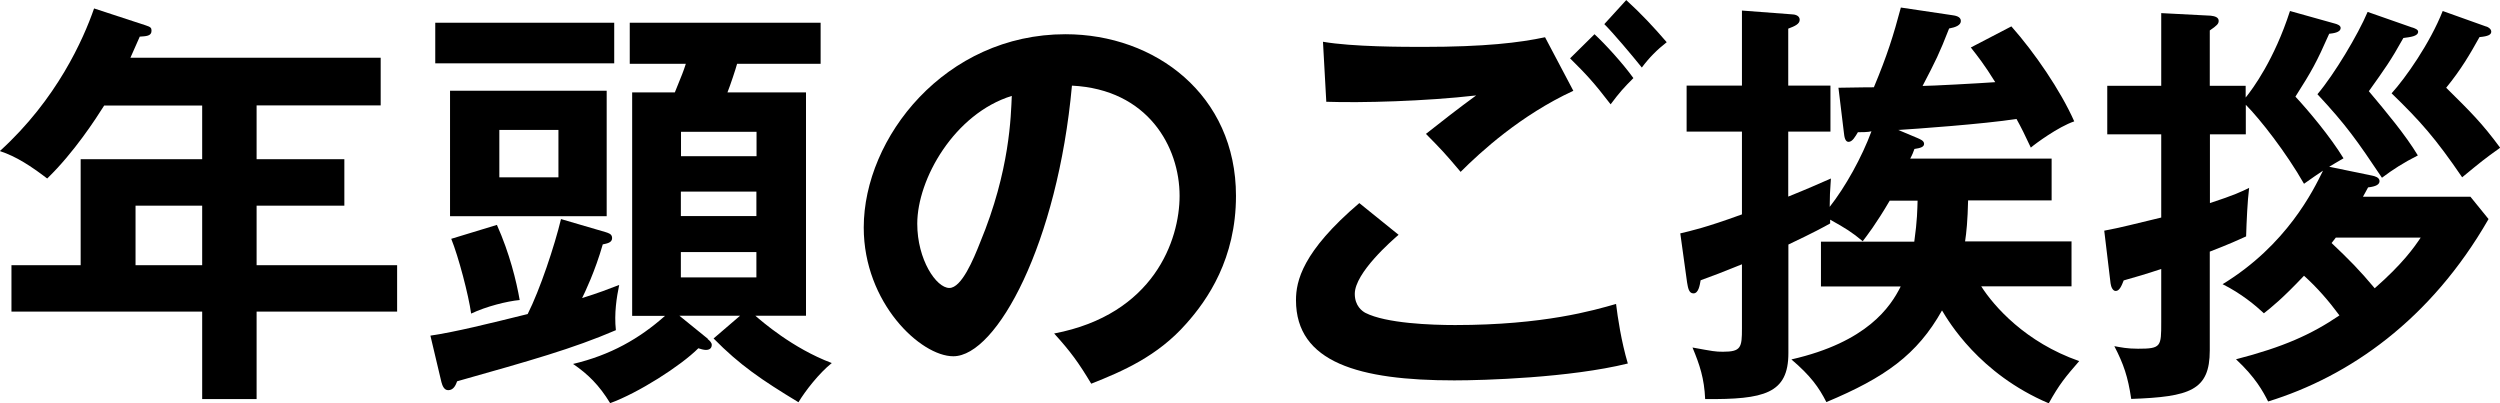
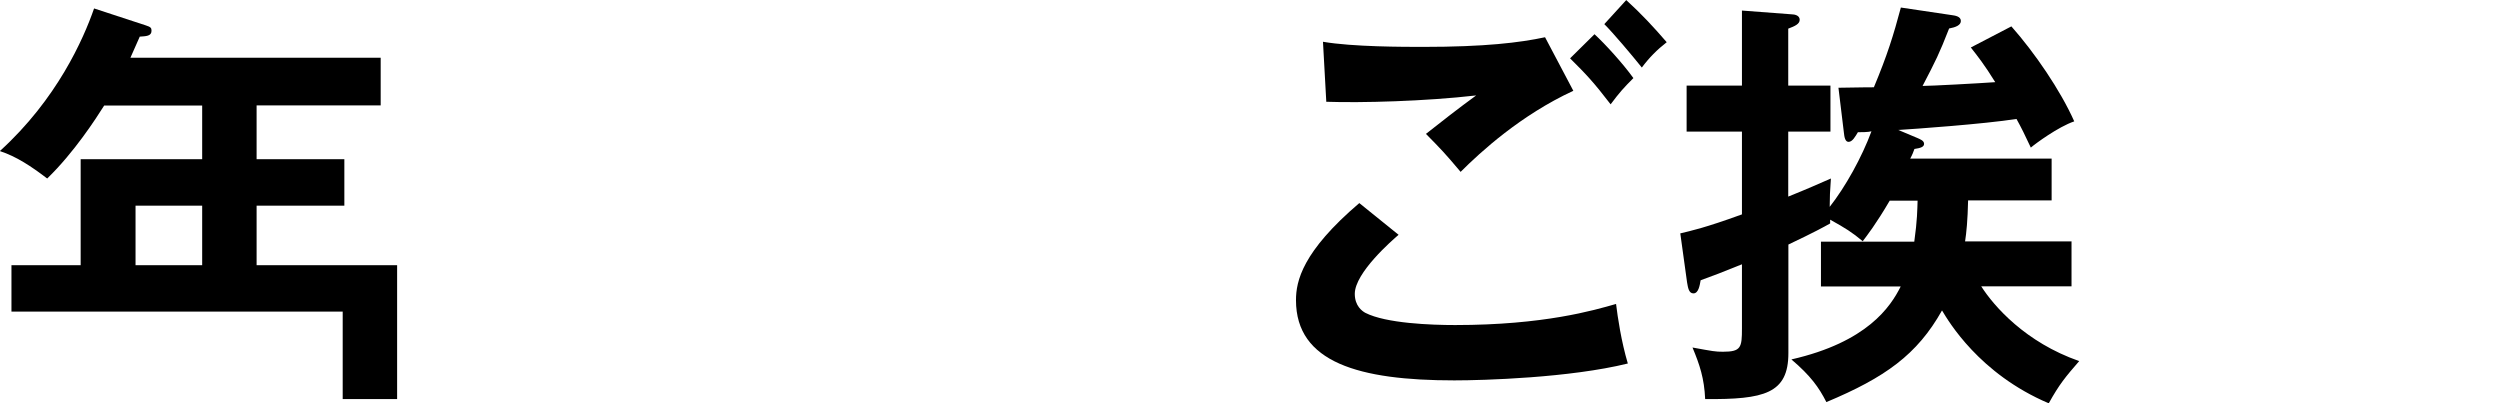
<svg xmlns="http://www.w3.org/2000/svg" id="b" viewBox="0 0 165.82 26.74">
  <g id="c">
-     <path d="M17.02,10.56h5.82v3.08h-5.82v3.95h9.32v3.08h-9.32v5.8h-3.61v-5.8H.76v-3.08h4.59v-7.03h8.06v-3.56h-6.5c-.53.84-1.99,3.11-3.78,4.84-1.06-.81-2.04-1.46-3.14-1.82C3.78,6.58,5.54,2.58,6.24.56l3.42,1.12c.34.11.39.17.39.36,0,.36-.36.36-.78.39-.2.45-.34.78-.62,1.4h16.6v3.16h-8.23v3.56ZM13.41,13.64h-4.42v3.95h4.42v-3.95Z" style="fill:#000; stroke-width:0px;" />
-     <path d="M28.56,22.26c1.68-.25,3.81-.78,6.44-1.43.81-1.6,1.79-4.54,2.21-6.3l2.97.87c.17.06.42.11.42.39,0,.31-.34.36-.62.42-.5,1.76-1.2,3.22-1.37,3.56,1.09-.34,1.74-.59,2.46-.87-.17.81-.34,1.9-.22,3-2.86,1.23-5.68,2.02-10.53,3.39-.08.22-.22.59-.59.59-.28,0-.39-.31-.45-.53l-.73-3.08ZM40.74,1.51v2.69h-11.87V1.51h11.87ZM40.24,6.02v8.32h-10.39V6.02h10.39ZM32.96,14.92c.84,1.88,1.29,3.72,1.51,4.98-.84.08-2.21.42-3.22.9-.17-1.23-.84-3.78-1.32-4.96l3.02-.92ZM33.12,8.62v3.14h3.92v-3.14h-3.92ZM46.93,22.48c.14.11.28.25.28.39,0,.22-.14.34-.39.34-.14,0-.36-.06-.5-.11-1.18,1.18-4,2.97-5.85,3.64-.73-1.2-1.48-1.93-2.46-2.6,2.49-.59,4.4-1.68,6.1-3.19h-2.18V6.13h2.83c.5-1.23.56-1.37.73-1.9h-3.72V1.51h12.66v2.72h-5.54c-.08.31-.45,1.43-.64,1.9h5.21v14.81h-3.36c.39.34,2.46,2.16,5.07,3.14-.84.67-1.76,1.85-2.21,2.6-2.44-1.48-3.89-2.46-5.63-4.23l1.76-1.51h-4.03l1.9,1.54ZM50.18,10.36v-1.62h-5.01v1.62h5.01ZM45.16,12.71v1.62h5.01v-1.62h-5.01ZM45.16,16.72v1.68h5.01v-1.68h-5.01Z" style="fill:#000; stroke-width:0px;" />
-     <path d="M69.92,22.12c6.61-1.26,8.32-6.19,8.32-9.13,0-3.25-2.1-7.06-7.14-7.31-.95,10.44-4.98,17.95-7.87,17.95-2.16,0-5.94-3.53-5.94-8.54,0-5.96,5.4-12.82,13.38-12.82,5.96,0,11.31,4.03,11.31,10.72,0,4.17-1.88,6.89-3.3,8.48-1.9,2.16-4.23,3.16-6.3,3.98-.84-1.4-1.37-2.13-2.46-3.33ZM60.84,14.84c0,2.38,1.26,4.26,2.13,4.26.81,0,1.6-1.9,2.04-3.02,1.99-4.79,2.04-8.43,2.1-9.72-3.81,1.18-6.27,5.52-6.27,8.48Z" style="fill:#000; stroke-width:0px;" />
+     <path d="M17.02,10.56h5.82v3.08h-5.82v3.95h9.32v3.08v5.8h-3.61v-5.8H.76v-3.08h4.59v-7.03h8.06v-3.56h-6.5c-.53.84-1.99,3.11-3.78,4.84-1.06-.81-2.04-1.46-3.14-1.82C3.78,6.58,5.54,2.58,6.24.56l3.42,1.12c.34.11.39.17.39.36,0,.36-.36.36-.78.39-.2.45-.34.78-.62,1.4h16.6v3.16h-8.23v3.56ZM13.41,13.64h-4.42v3.95h4.42v-3.95Z" style="fill:#000; stroke-width:0px;" />
    <path d="M92.77,15.57c-.42.36-2.91,2.52-2.91,3.92,0,.81.5,1.15.7,1.26,1.37.7,4.37.81,5.96.81,5.88,0,9.21-.98,10.67-1.4.11.9.34,2.46.78,3.95-3.84.95-9.58,1.12-11.51,1.12-6.3,0-10.5-1.18-10.5-5.32,0-1.26.42-3.22,4.2-6.44l2.6,2.1ZM104.36,6.02c-3.5,1.62-6.16,4.06-7.48,5.38-1.09-1.29-1.23-1.43-2.3-2.52.98-.78,2.18-1.71,3.33-2.55-3.39.39-7.62.5-9.94.42l-.22-3.98c1.96.34,5.4.34,6.64.34,4.09,0,6.41-.28,8.09-.64l1.88,3.56ZM105.76,2.27c.7.64,1.9,1.96,2.58,2.91-.64.64-.92.95-1.51,1.74-1.12-1.46-1.62-1.99-2.69-3.05l1.62-1.6ZM107.86,0c1.01.92,1.82,1.79,2.69,2.8-.62.48-1.18,1.04-1.65,1.68-.7-.87-1.88-2.27-2.49-2.88l1.46-1.6Z" style="fill:#000; stroke-width:0px;" />
    <path d="M137.4,16.02v2.97h-5.99c.84,1.32,2.94,3.72,6.5,4.96-.92,1.06-1.32,1.54-2.02,2.8-4.62-1.96-6.66-5.46-7.08-6.16-1.65,2.94-3.78,4.45-7.67,6.08-.5-.98-1.04-1.74-2.32-2.83,5.04-1.15,6.58-3.5,7.25-4.84h-5.29v-2.97h6.19c.2-1.43.2-2.13.22-2.72h-1.85c-.9,1.54-1.51,2.32-1.79,2.69-.7-.59-1.15-.87-2.16-1.43v.25c-.39.22-1.06.59-2.77,1.4v7.2c0,2.69-1.6,3.08-5.52,3.05-.06-1.37-.36-2.27-.84-3.42,1.37.25,1.51.28,2.02.28,1.2,0,1.26-.28,1.26-1.54v-4.26c-1.23.5-1.96.78-2.74,1.06-.06.34-.14.87-.48.87-.31,0-.36-.39-.42-.73l-.45-3.25c.7-.17,1.62-.36,4.09-1.26v-5.49h-3.67v-3.05h3.67V.7l3.3.25c.17,0,.53.06.53.36,0,.28-.31.42-.76.59v3.78h2.8v3.05h-2.8v4.31c1.32-.53,1.93-.81,2.83-1.2-.06.76-.08,1.32-.08,1.88,1.04-1.32,2.13-3.28,2.77-5.01-.22.06-.7.06-.9.06-.17.28-.36.64-.62.64-.22,0-.28-.31-.31-.62l-.36-2.97c1.82-.03,2.02-.03,2.35-.03.9-2.16,1.29-3.42,1.79-5.29l3.36.5c.22.03.62.08.62.39,0,.28-.34.42-.78.5-.67,1.71-.87,2.1-1.76,3.81.53,0,3.7-.17,4.82-.25-.73-1.18-1.18-1.74-1.62-2.3l2.69-1.4c1.54,1.74,3.25,4.23,4.17,6.3-1.06.36-2.58,1.48-2.88,1.74-.39-.84-.64-1.34-.95-1.9-2.18.34-6.83.67-7.84.73l1.26.53c.17.08.45.17.45.39,0,.2-.22.28-.64.34-.06.17-.14.39-.28.64h9.38v2.77h-5.54c-.03,1.34-.11,2.13-.2,2.72h7.08Z" style="fill:#000; stroke-width:0px;" />
-     <path d="M163.86,13.05l1.2,1.48c-3.84,6.69-9.24,10.44-14.62,12.1-.34-.67-.84-1.6-2.13-2.8,3.14-.81,5.01-1.65,6.86-2.91-.7-.95-1.48-1.85-2.35-2.63-1.46,1.54-2.1,2.04-2.66,2.49-.53-.5-1.51-1.32-2.74-1.93,4.26-2.6,6.02-6.22,6.66-7.53-.39.25-.7.48-1.26.87-1.2-2.1-2.91-4.28-3.86-5.24v1.96h-2.38v4.56c1.62-.53,2.1-.76,2.6-1.01-.11.87-.17,2.24-.2,3.22-.48.22-1.09.5-2.41,1.01v6.55c0,2.66-1.32,3.08-5.21,3.22-.22-1.48-.5-2.3-1.12-3.5.45.08.84.17,1.57.17,1.54,0,1.54-.14,1.54-1.76v-3.53c-1.01.34-1.68.53-2.49.76-.14.36-.28.7-.53.7-.2,0-.31-.28-.34-.5l-.42-3.5c1.09-.2,2.02-.45,3.78-.87v-5.52h-3.58v-3.22h3.58V.87l3.28.17c.28.03.53.11.53.34,0,.2-.11.31-.59.64v3.67h2.38v.78c.48-.59,1.9-2.52,2.94-5.74l3,.84c.11.03.36.11.36.28,0,.31-.5.36-.76.39-.84,1.9-1.15,2.46-2.24,4.17.84.9,2.32,2.66,3.19,4.09-.28.17-.73.42-.95.56l2.86.59c.14.03.48.11.48.36,0,.22-.22.36-.76.42-.11.22-.28.5-.34.62h7.11ZM160,1.82c.17.06.39.14.39.28,0,.31-.53.36-.98.42-.84,1.51-1.23,2.04-2.29,3.53,1.15,1.37,2.44,2.91,3.25,4.26-.95.48-1.68.95-2.38,1.48-1.65-2.46-2.35-3.47-4.28-5.54,1.12-1.32,2.69-3.95,3.33-5.46l2.97,1.04ZM154.93,15.76c-.06.08-.2.25-.28.36,1.12,1.06,1.85,1.79,2.86,3,1.85-1.62,2.6-2.69,3.05-3.36h-5.63ZM164.93,1.76c.14.06.31.17.31.34,0,.2-.2.31-.78.36-.64,1.15-1.23,2.16-2.21,3.36,1.62,1.6,2.38,2.35,3.58,3.98-1.09.78-1.23.9-2.52,1.96-1.76-2.58-2.77-3.72-4.68-5.57.92-1.01,2.55-3.33,3.39-5.46l2.91,1.04Z" style="fill:#000; stroke-width:0px;" />
  </g>
</svg>